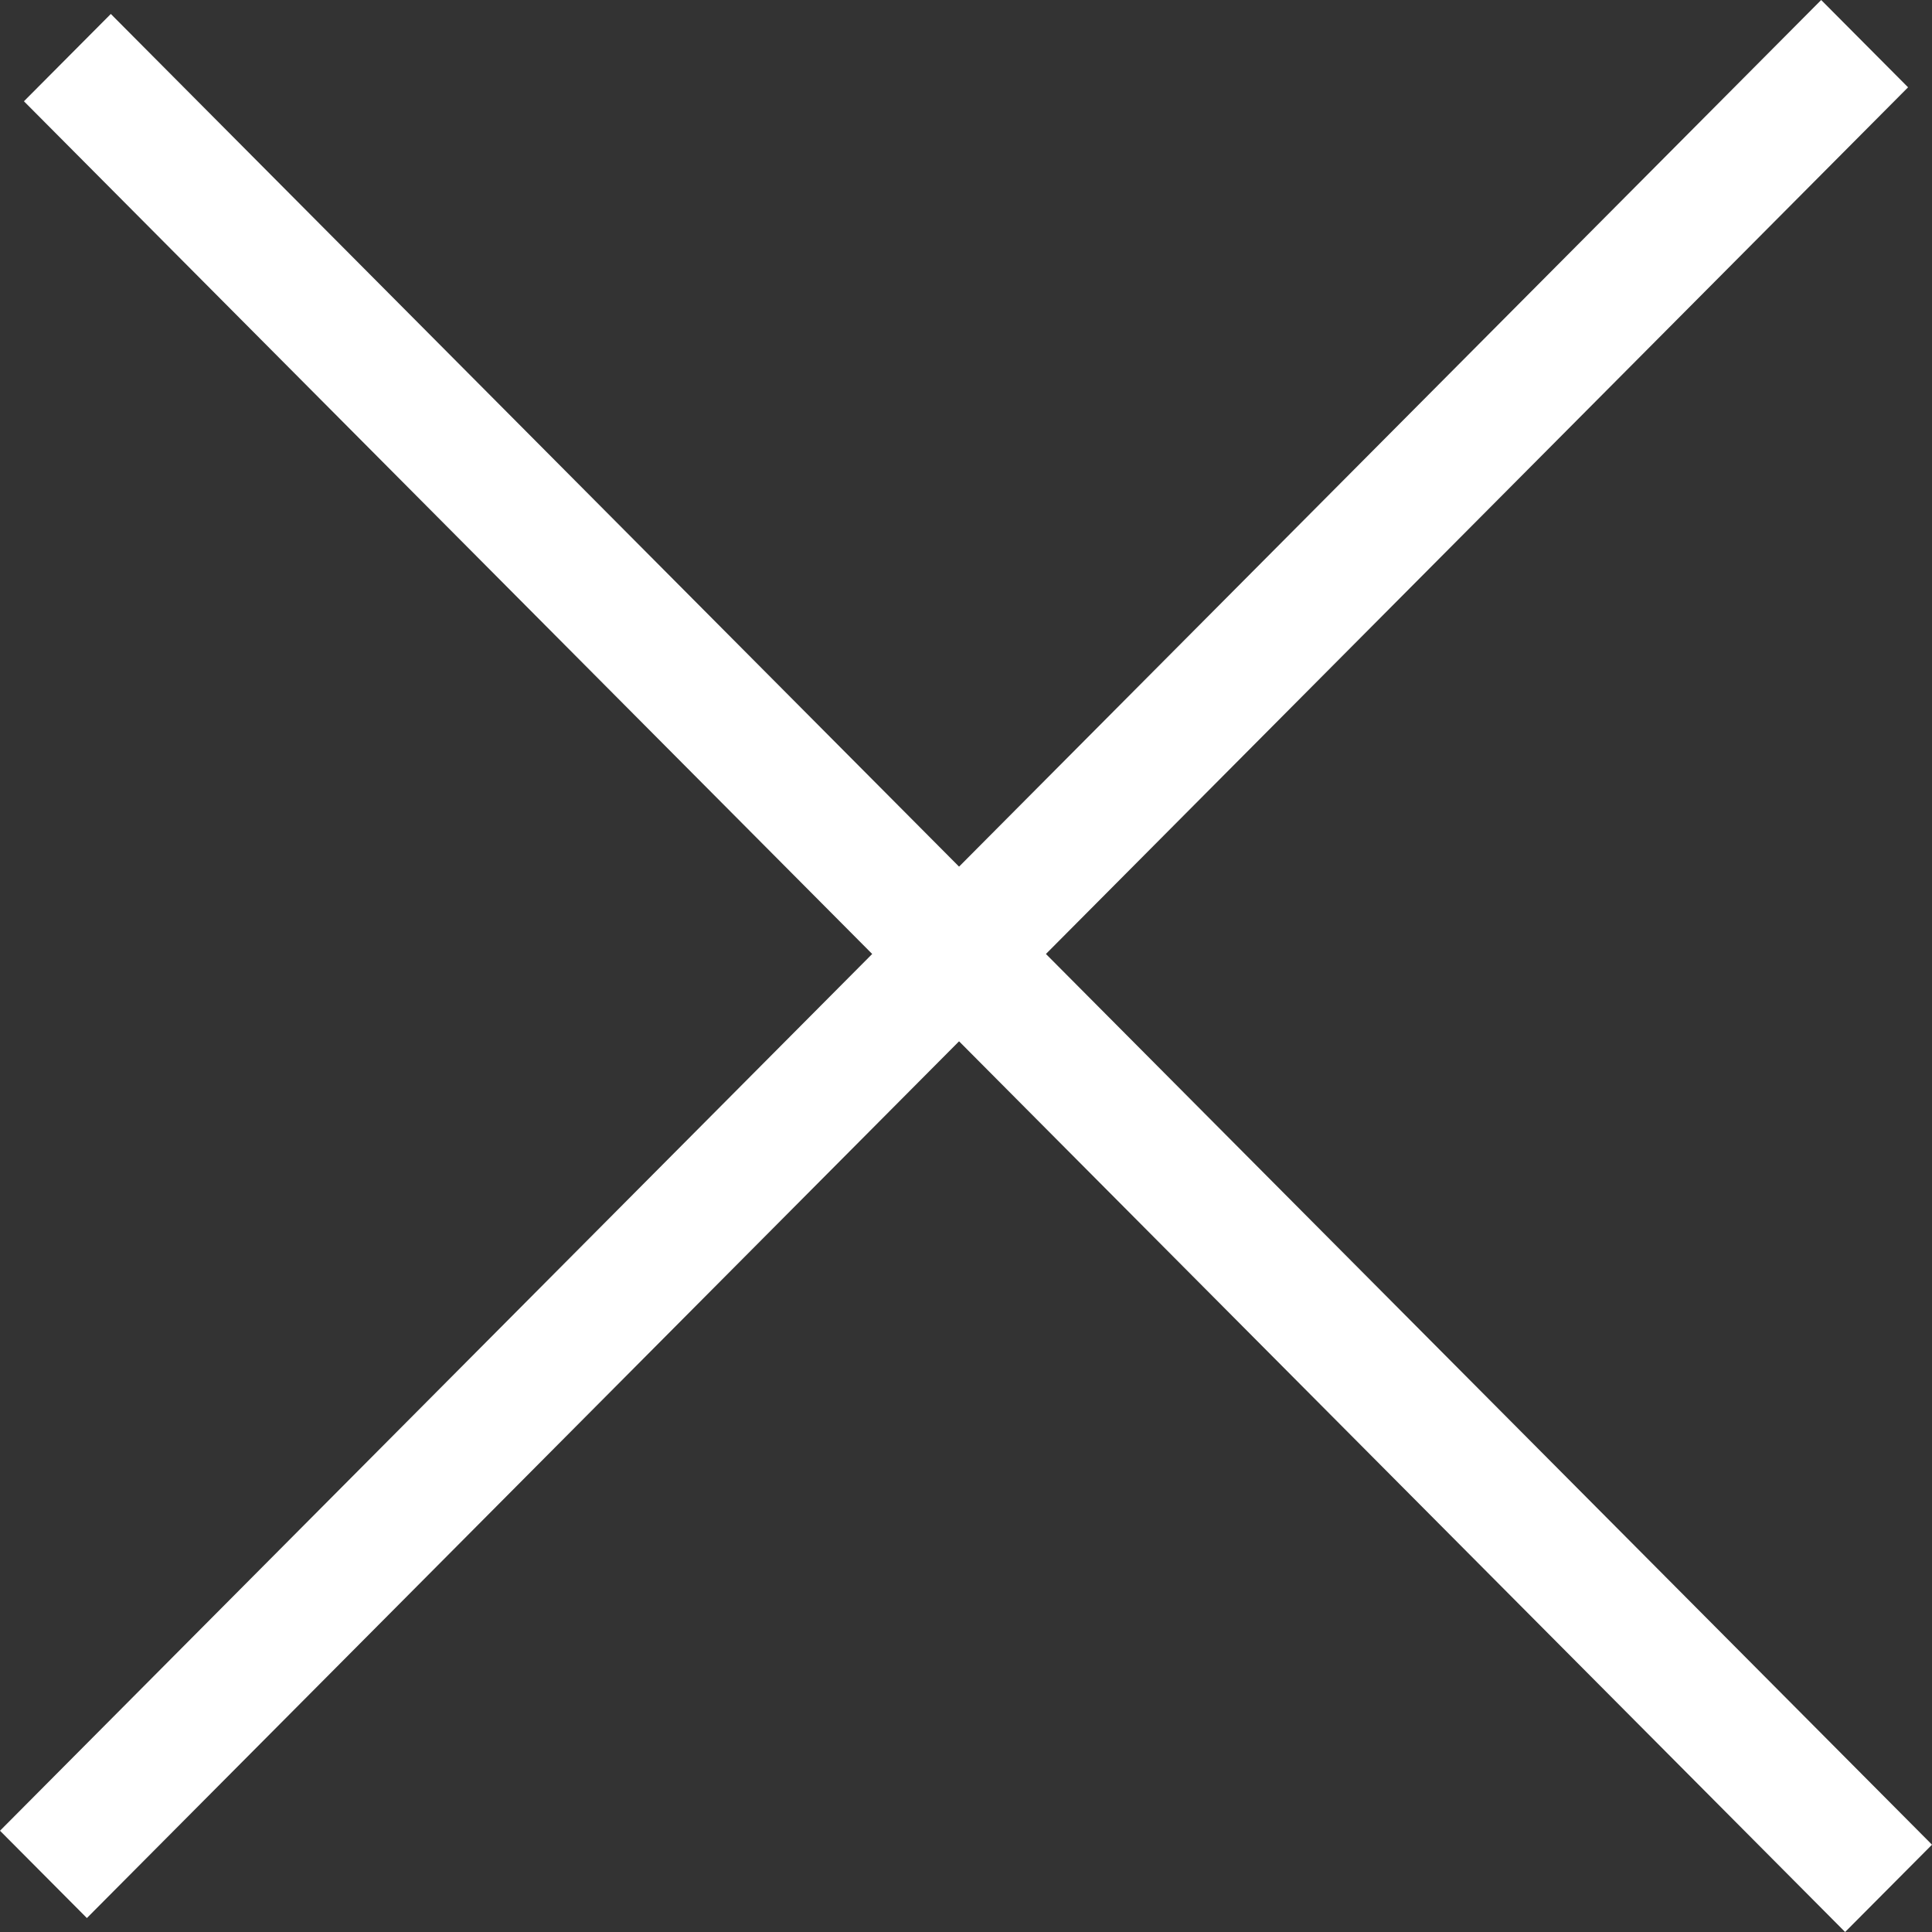
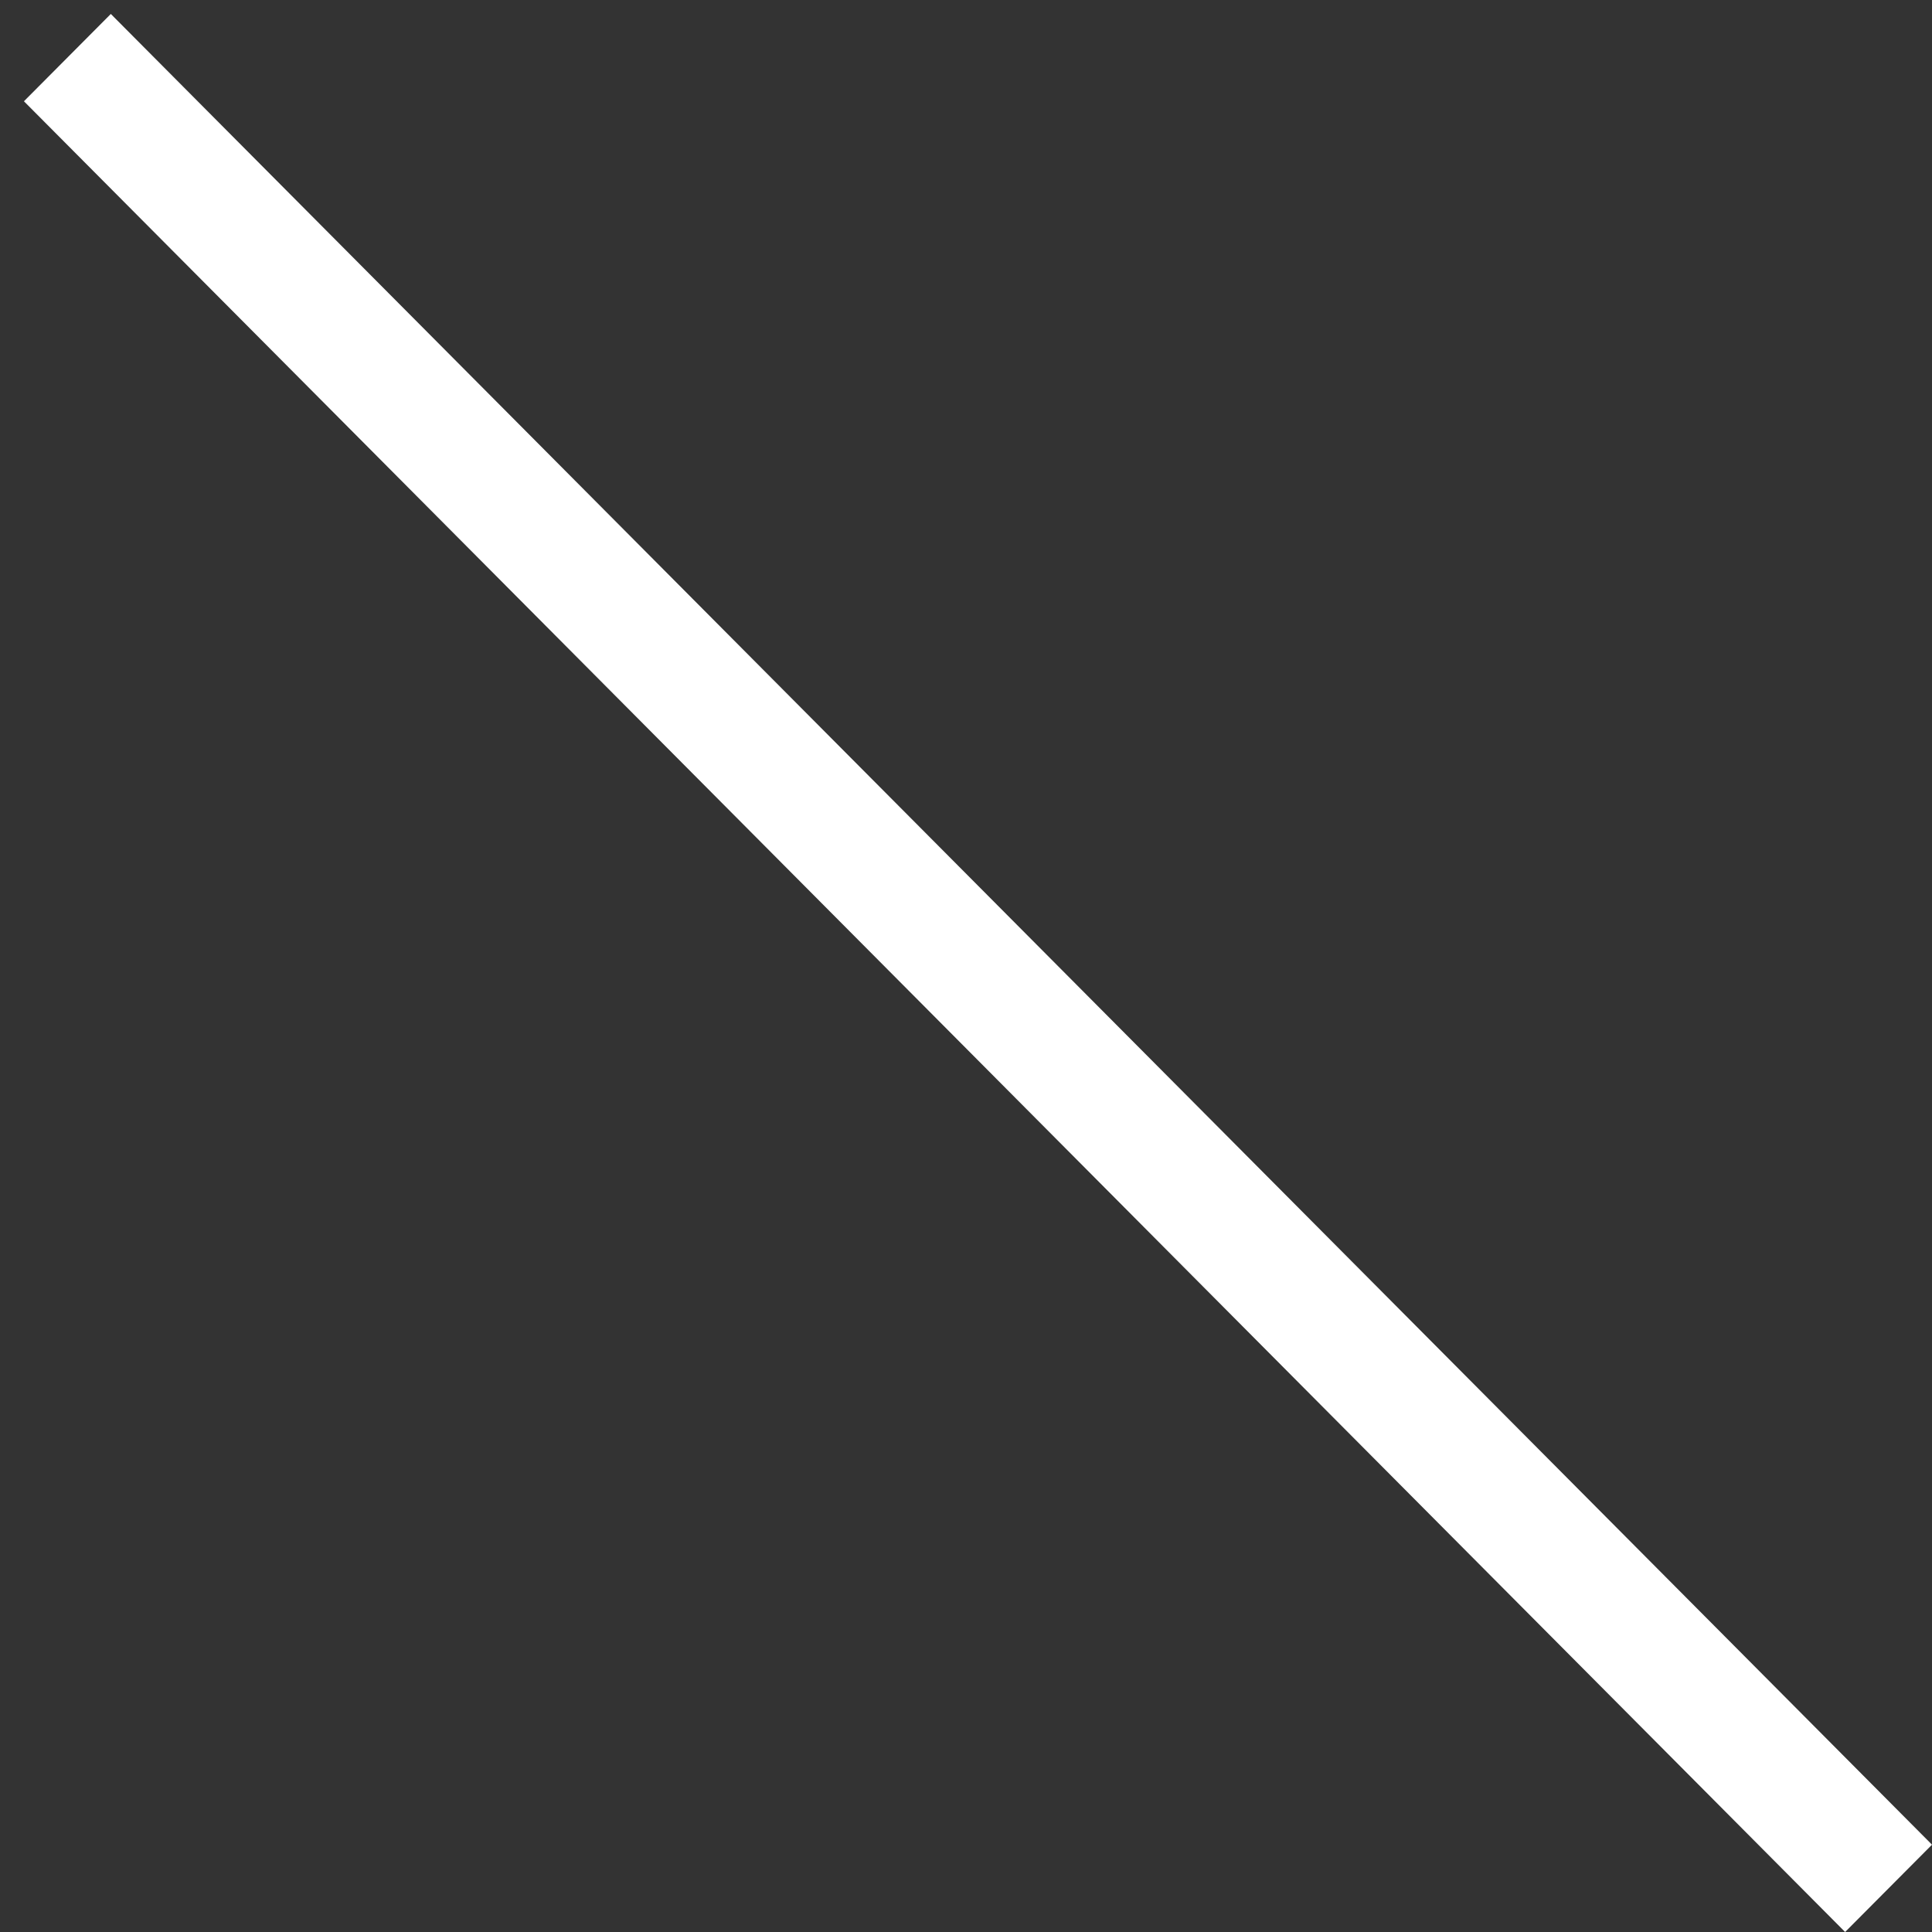
<svg xmlns="http://www.w3.org/2000/svg" width="36" height="36" viewBox="0 0 36 36" fill="none">
  <rect x="0" y="0" width="36" height="36" fill="#333333" stroke="none" />
-   <path d="M0 34.113L33.935 0L35.554 1.627L1.619 35.74L0 34.113Z" fill="white" />
  <path d="M36 34.373L2.065 0.26L0.446 1.887L34.381 36L36 34.373Z" fill="white" />
</svg>